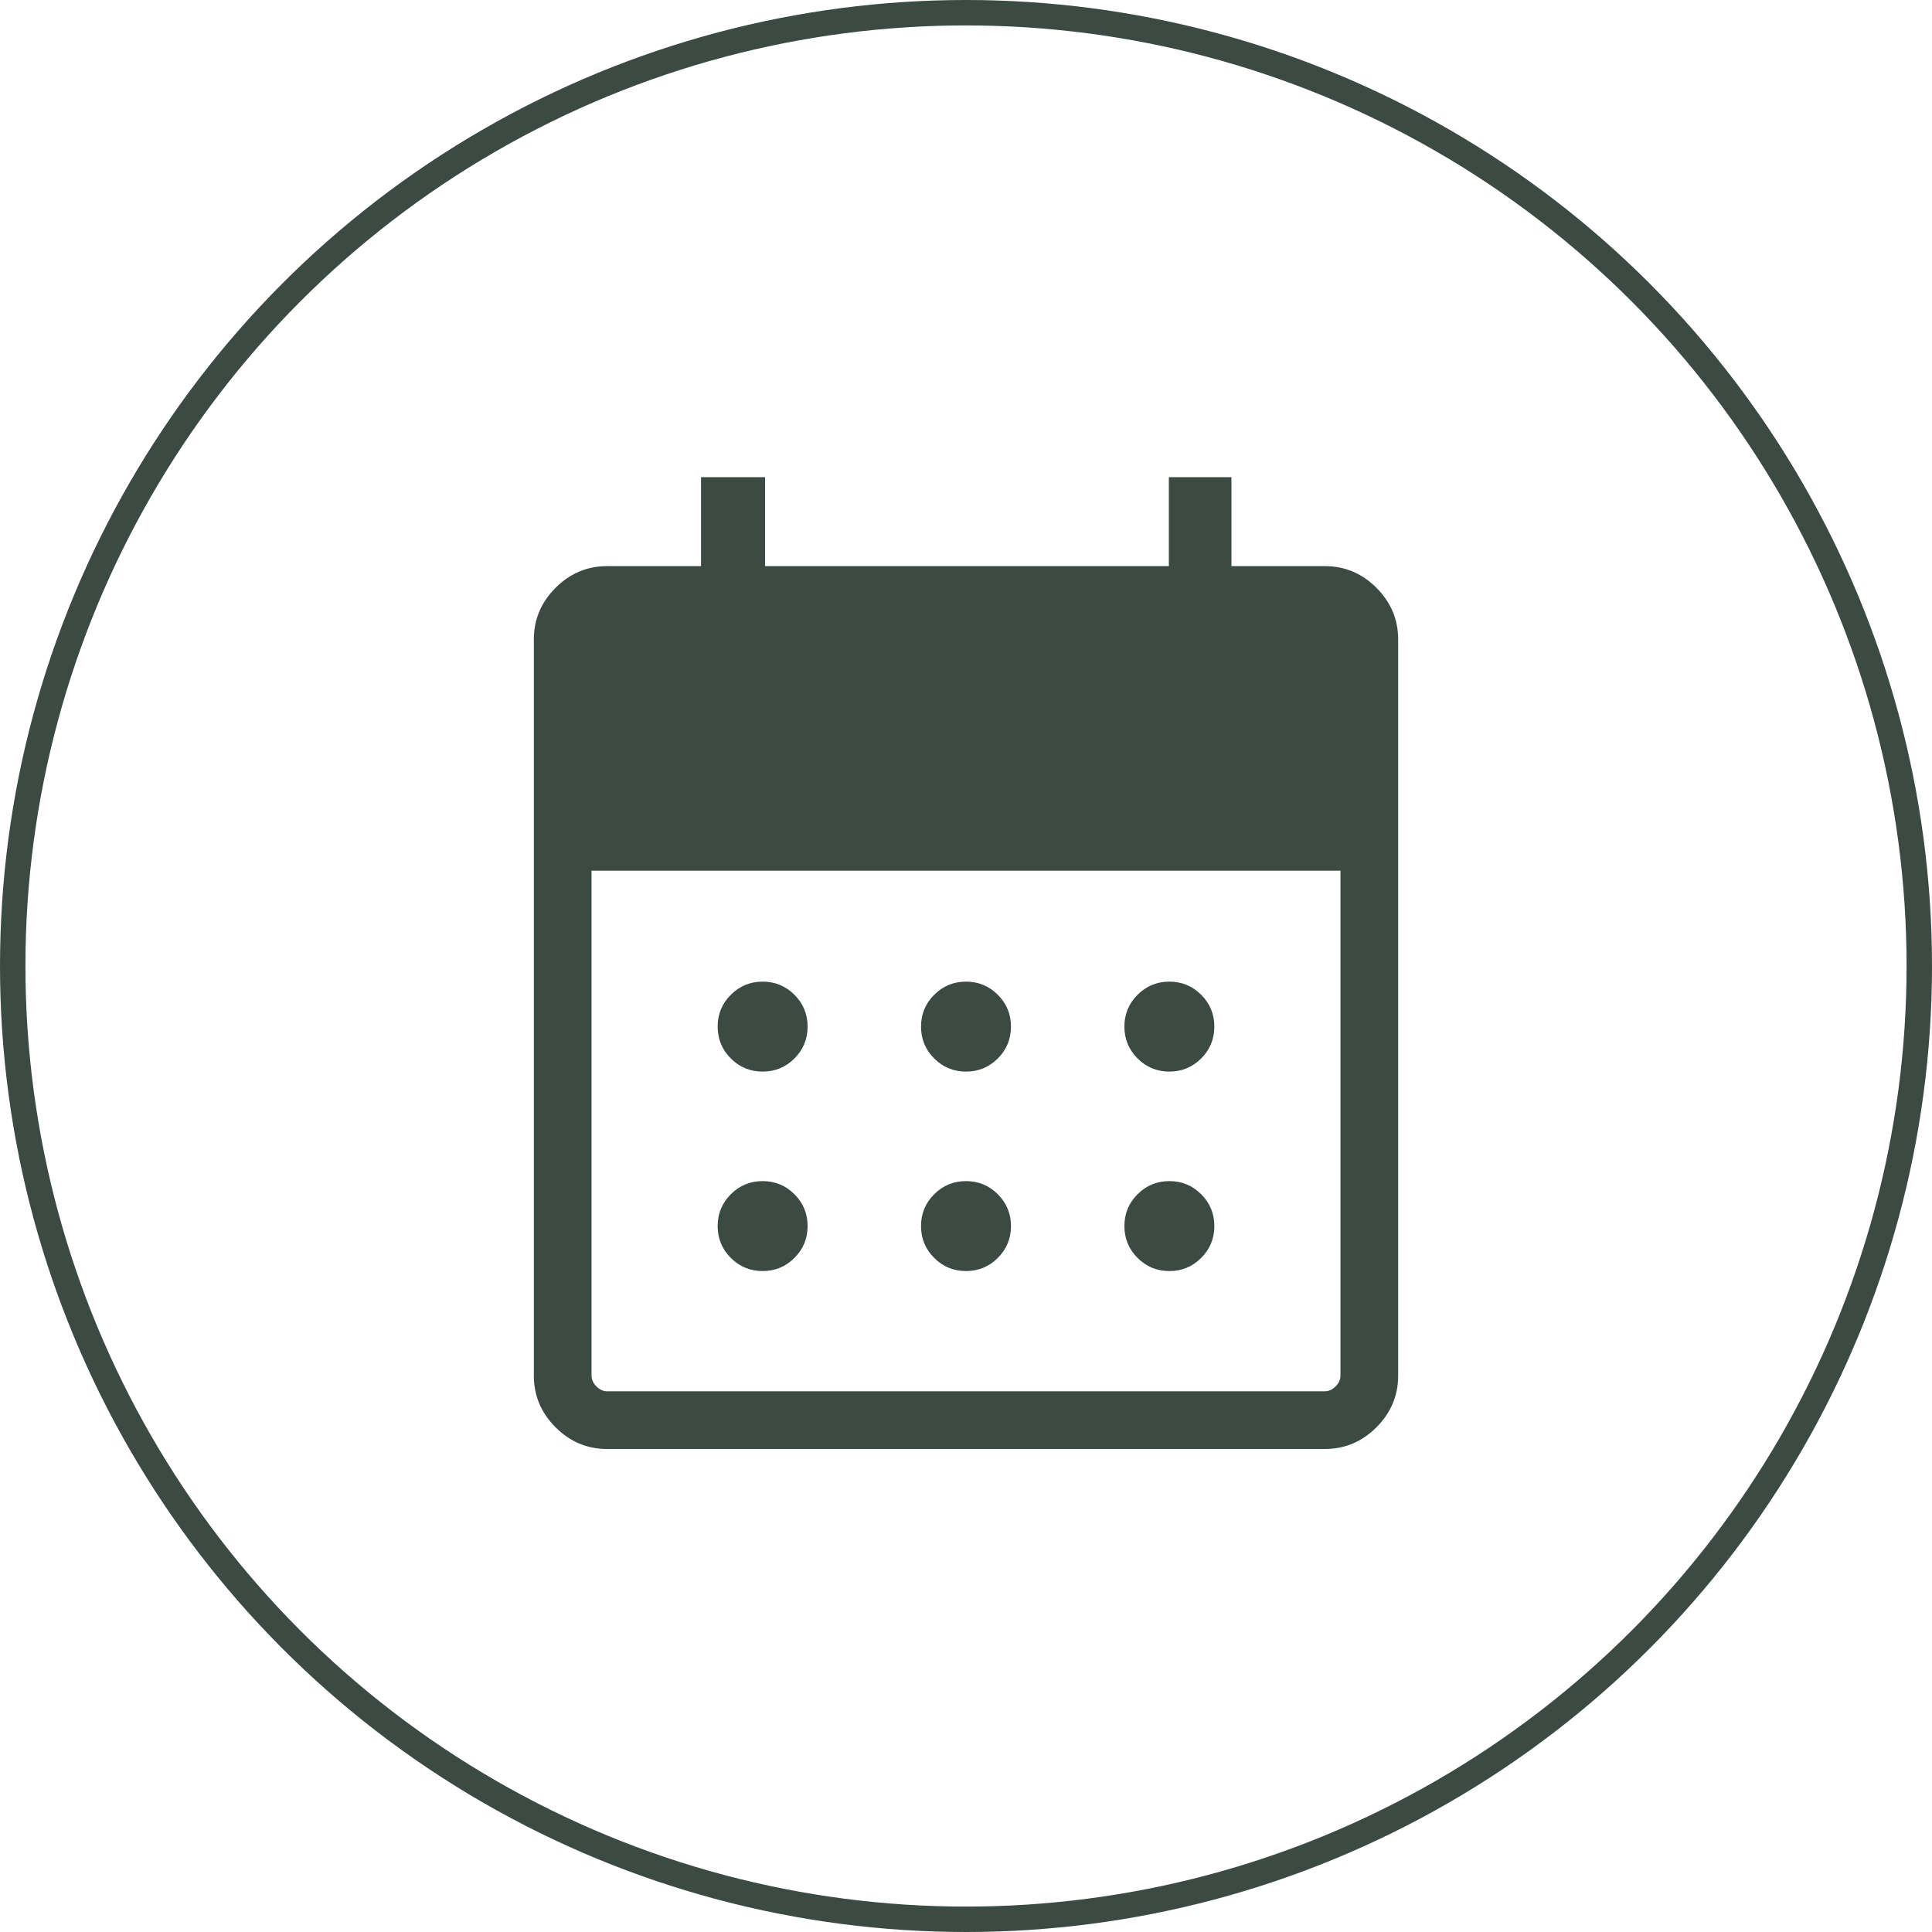
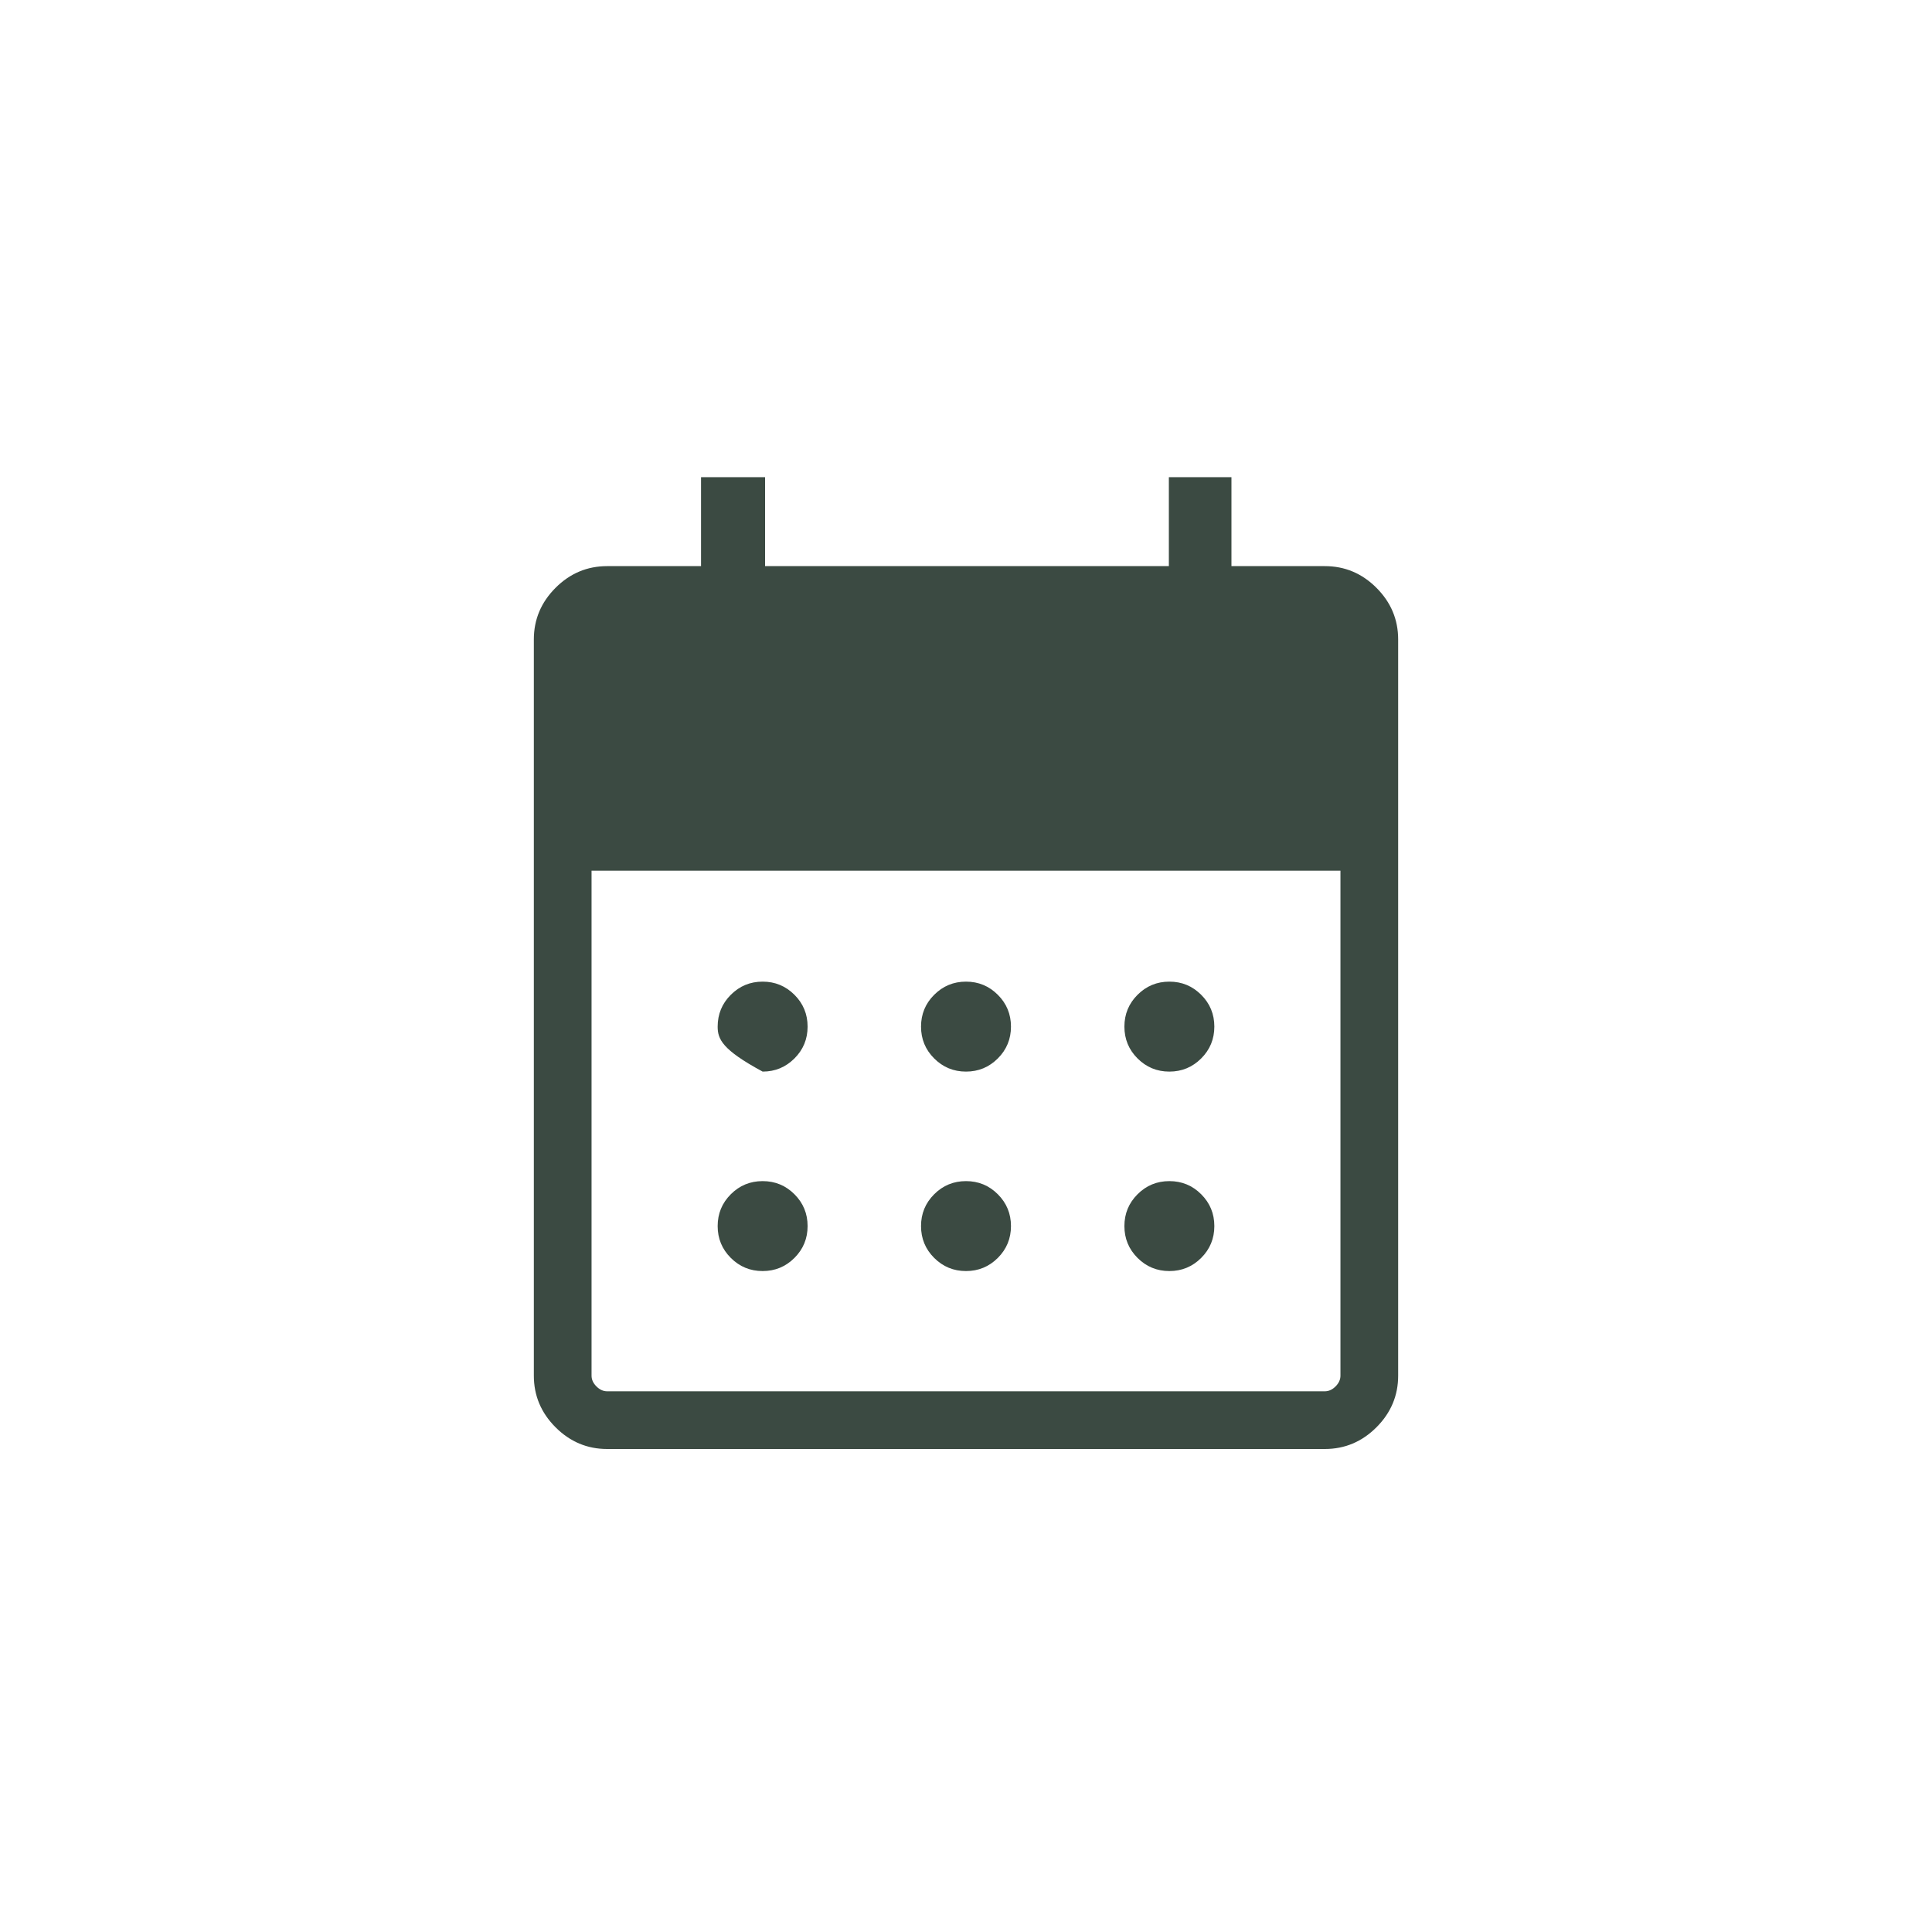
<svg xmlns="http://www.w3.org/2000/svg" width="76" height="76" viewBox="0 0 76 76" fill="none">
  <g clip-path="url(#clip0_213_272)">
-     <path d="M38 42.154C37.51 42.154 37.093 41.981 36.748 41.636C36.403 41.292 36.231 40.874 36.231 40.385C36.231 39.895 36.403 39.477 36.748 39.133C37.093 38.788 37.51 38.615 38 38.615C38.49 38.615 38.907 38.788 39.252 39.133C39.597 39.477 39.769 39.895 39.769 40.385C39.769 40.874 39.597 41.292 39.252 41.636C38.907 41.981 38.49 42.154 38 42.154ZM30 42.154C29.51 42.154 29.093 41.981 28.748 41.636C28.403 41.292 28.231 40.874 28.231 40.385C28.231 39.895 28.403 39.477 28.748 39.133C29.093 38.788 29.51 38.615 30 38.615C30.49 38.615 30.907 38.788 31.252 39.133C31.597 39.477 31.769 39.895 31.769 40.385C31.769 40.874 31.597 41.292 31.252 41.636C30.907 41.981 30.49 42.154 30 42.154ZM46 42.154C45.51 42.154 45.093 41.981 44.748 41.636C44.403 41.292 44.231 40.874 44.231 40.385C44.231 39.895 44.403 39.477 44.748 39.133C45.093 38.788 45.51 38.615 46 38.615C46.49 38.615 46.907 38.788 47.252 39.133C47.597 39.477 47.769 39.895 47.769 40.385C47.769 40.874 47.597 41.292 47.252 41.636C46.907 41.981 46.49 42.154 46 42.154ZM38 50C37.51 50 37.093 49.828 36.748 49.483C36.403 49.138 36.231 48.721 36.231 48.231C36.231 47.741 36.403 47.324 36.748 46.979C37.093 46.634 37.51 46.462 38 46.462C38.49 46.462 38.907 46.634 39.252 46.979C39.597 47.324 39.769 47.741 39.769 48.231C39.769 48.721 39.597 49.138 39.252 49.483C38.907 49.828 38.49 50 38 50ZM30 50C29.51 50 29.093 49.828 28.748 49.483C28.403 49.138 28.231 48.721 28.231 48.231C28.231 47.741 28.403 47.324 28.748 46.979C29.093 46.634 29.51 46.462 30 46.462C30.49 46.462 30.907 46.634 31.252 46.979C31.597 47.324 31.769 47.741 31.769 48.231C31.769 48.721 31.597 49.138 31.252 49.483C30.907 49.828 30.49 50 30 50ZM46 50C45.51 50 45.093 49.828 44.748 49.483C44.403 49.138 44.231 48.721 44.231 48.231C44.231 47.741 44.403 47.324 44.748 46.979C45.093 46.634 45.51 46.462 46 46.462C46.49 46.462 46.907 46.634 47.252 46.979C47.597 47.324 47.769 47.741 47.769 48.231C47.769 48.721 47.597 49.138 47.252 49.483C46.907 49.828 46.49 50 46 50ZM23.884 57C23.1 57 22.423 56.715 21.854 56.146C21.285 55.577 21 54.9 21 54.115V25.154C21 24.37 21.285 23.693 21.854 23.123C22.423 22.554 23.1 22.27 23.884 22.27H27.577V18.77H30.096V22.27H45.98V18.77H48.442V22.27H52.115C52.9 22.27 53.577 22.554 54.146 23.123C54.715 23.693 55 24.37 55 25.154V54.115C55 54.9 54.715 55.577 54.146 56.146C53.577 56.715 52.9 57 52.115 57H23.884ZM23.884 54.73H52.115C52.269 54.73 52.41 54.666 52.538 54.538C52.666 54.41 52.73 54.269 52.73 54.115V34.25H23.27V54.115C23.27 54.269 23.334 54.41 23.462 54.538C23.59 54.666 23.731 54.73 23.884 54.73Z" fill="#3B4A42" />
-     <circle cx="38" cy="38" r="37.5" stroke="#3B4A42" />
+     <path d="M38 42.154C37.51 42.154 37.093 41.981 36.748 41.636C36.403 41.292 36.231 40.874 36.231 40.385C36.231 39.895 36.403 39.477 36.748 39.133C37.093 38.788 37.51 38.615 38 38.615C38.49 38.615 38.907 38.788 39.252 39.133C39.597 39.477 39.769 39.895 39.769 40.385C39.769 40.874 39.597 41.292 39.252 41.636C38.907 41.981 38.49 42.154 38 42.154ZM30 42.154C28.403 41.292 28.231 40.874 28.231 40.385C28.231 39.895 28.403 39.477 28.748 39.133C29.093 38.788 29.51 38.615 30 38.615C30.49 38.615 30.907 38.788 31.252 39.133C31.597 39.477 31.769 39.895 31.769 40.385C31.769 40.874 31.597 41.292 31.252 41.636C30.907 41.981 30.49 42.154 30 42.154ZM46 42.154C45.51 42.154 45.093 41.981 44.748 41.636C44.403 41.292 44.231 40.874 44.231 40.385C44.231 39.895 44.403 39.477 44.748 39.133C45.093 38.788 45.51 38.615 46 38.615C46.49 38.615 46.907 38.788 47.252 39.133C47.597 39.477 47.769 39.895 47.769 40.385C47.769 40.874 47.597 41.292 47.252 41.636C46.907 41.981 46.49 42.154 46 42.154ZM38 50C37.51 50 37.093 49.828 36.748 49.483C36.403 49.138 36.231 48.721 36.231 48.231C36.231 47.741 36.403 47.324 36.748 46.979C37.093 46.634 37.51 46.462 38 46.462C38.49 46.462 38.907 46.634 39.252 46.979C39.597 47.324 39.769 47.741 39.769 48.231C39.769 48.721 39.597 49.138 39.252 49.483C38.907 49.828 38.49 50 38 50ZM30 50C29.51 50 29.093 49.828 28.748 49.483C28.403 49.138 28.231 48.721 28.231 48.231C28.231 47.741 28.403 47.324 28.748 46.979C29.093 46.634 29.51 46.462 30 46.462C30.49 46.462 30.907 46.634 31.252 46.979C31.597 47.324 31.769 47.741 31.769 48.231C31.769 48.721 31.597 49.138 31.252 49.483C30.907 49.828 30.49 50 30 50ZM46 50C45.51 50 45.093 49.828 44.748 49.483C44.403 49.138 44.231 48.721 44.231 48.231C44.231 47.741 44.403 47.324 44.748 46.979C45.093 46.634 45.51 46.462 46 46.462C46.49 46.462 46.907 46.634 47.252 46.979C47.597 47.324 47.769 47.741 47.769 48.231C47.769 48.721 47.597 49.138 47.252 49.483C46.907 49.828 46.49 50 46 50ZM23.884 57C23.1 57 22.423 56.715 21.854 56.146C21.285 55.577 21 54.9 21 54.115V25.154C21 24.37 21.285 23.693 21.854 23.123C22.423 22.554 23.1 22.27 23.884 22.27H27.577V18.77H30.096V22.27H45.98V18.77H48.442V22.27H52.115C52.9 22.27 53.577 22.554 54.146 23.123C54.715 23.693 55 24.37 55 25.154V54.115C55 54.9 54.715 55.577 54.146 56.146C53.577 56.715 52.9 57 52.115 57H23.884ZM23.884 54.73H52.115C52.269 54.73 52.41 54.666 52.538 54.538C52.666 54.41 52.73 54.269 52.73 54.115V34.25H23.27V54.115C23.27 54.269 23.334 54.41 23.462 54.538C23.59 54.666 23.731 54.73 23.884 54.73Z" fill="#3B4A42" />
  </g>
  <defs>
    <clipPath id="clip0_213_272">
      <rect width="76" height="76" fill="white" />
    </clipPath>
  </defs>
</svg>